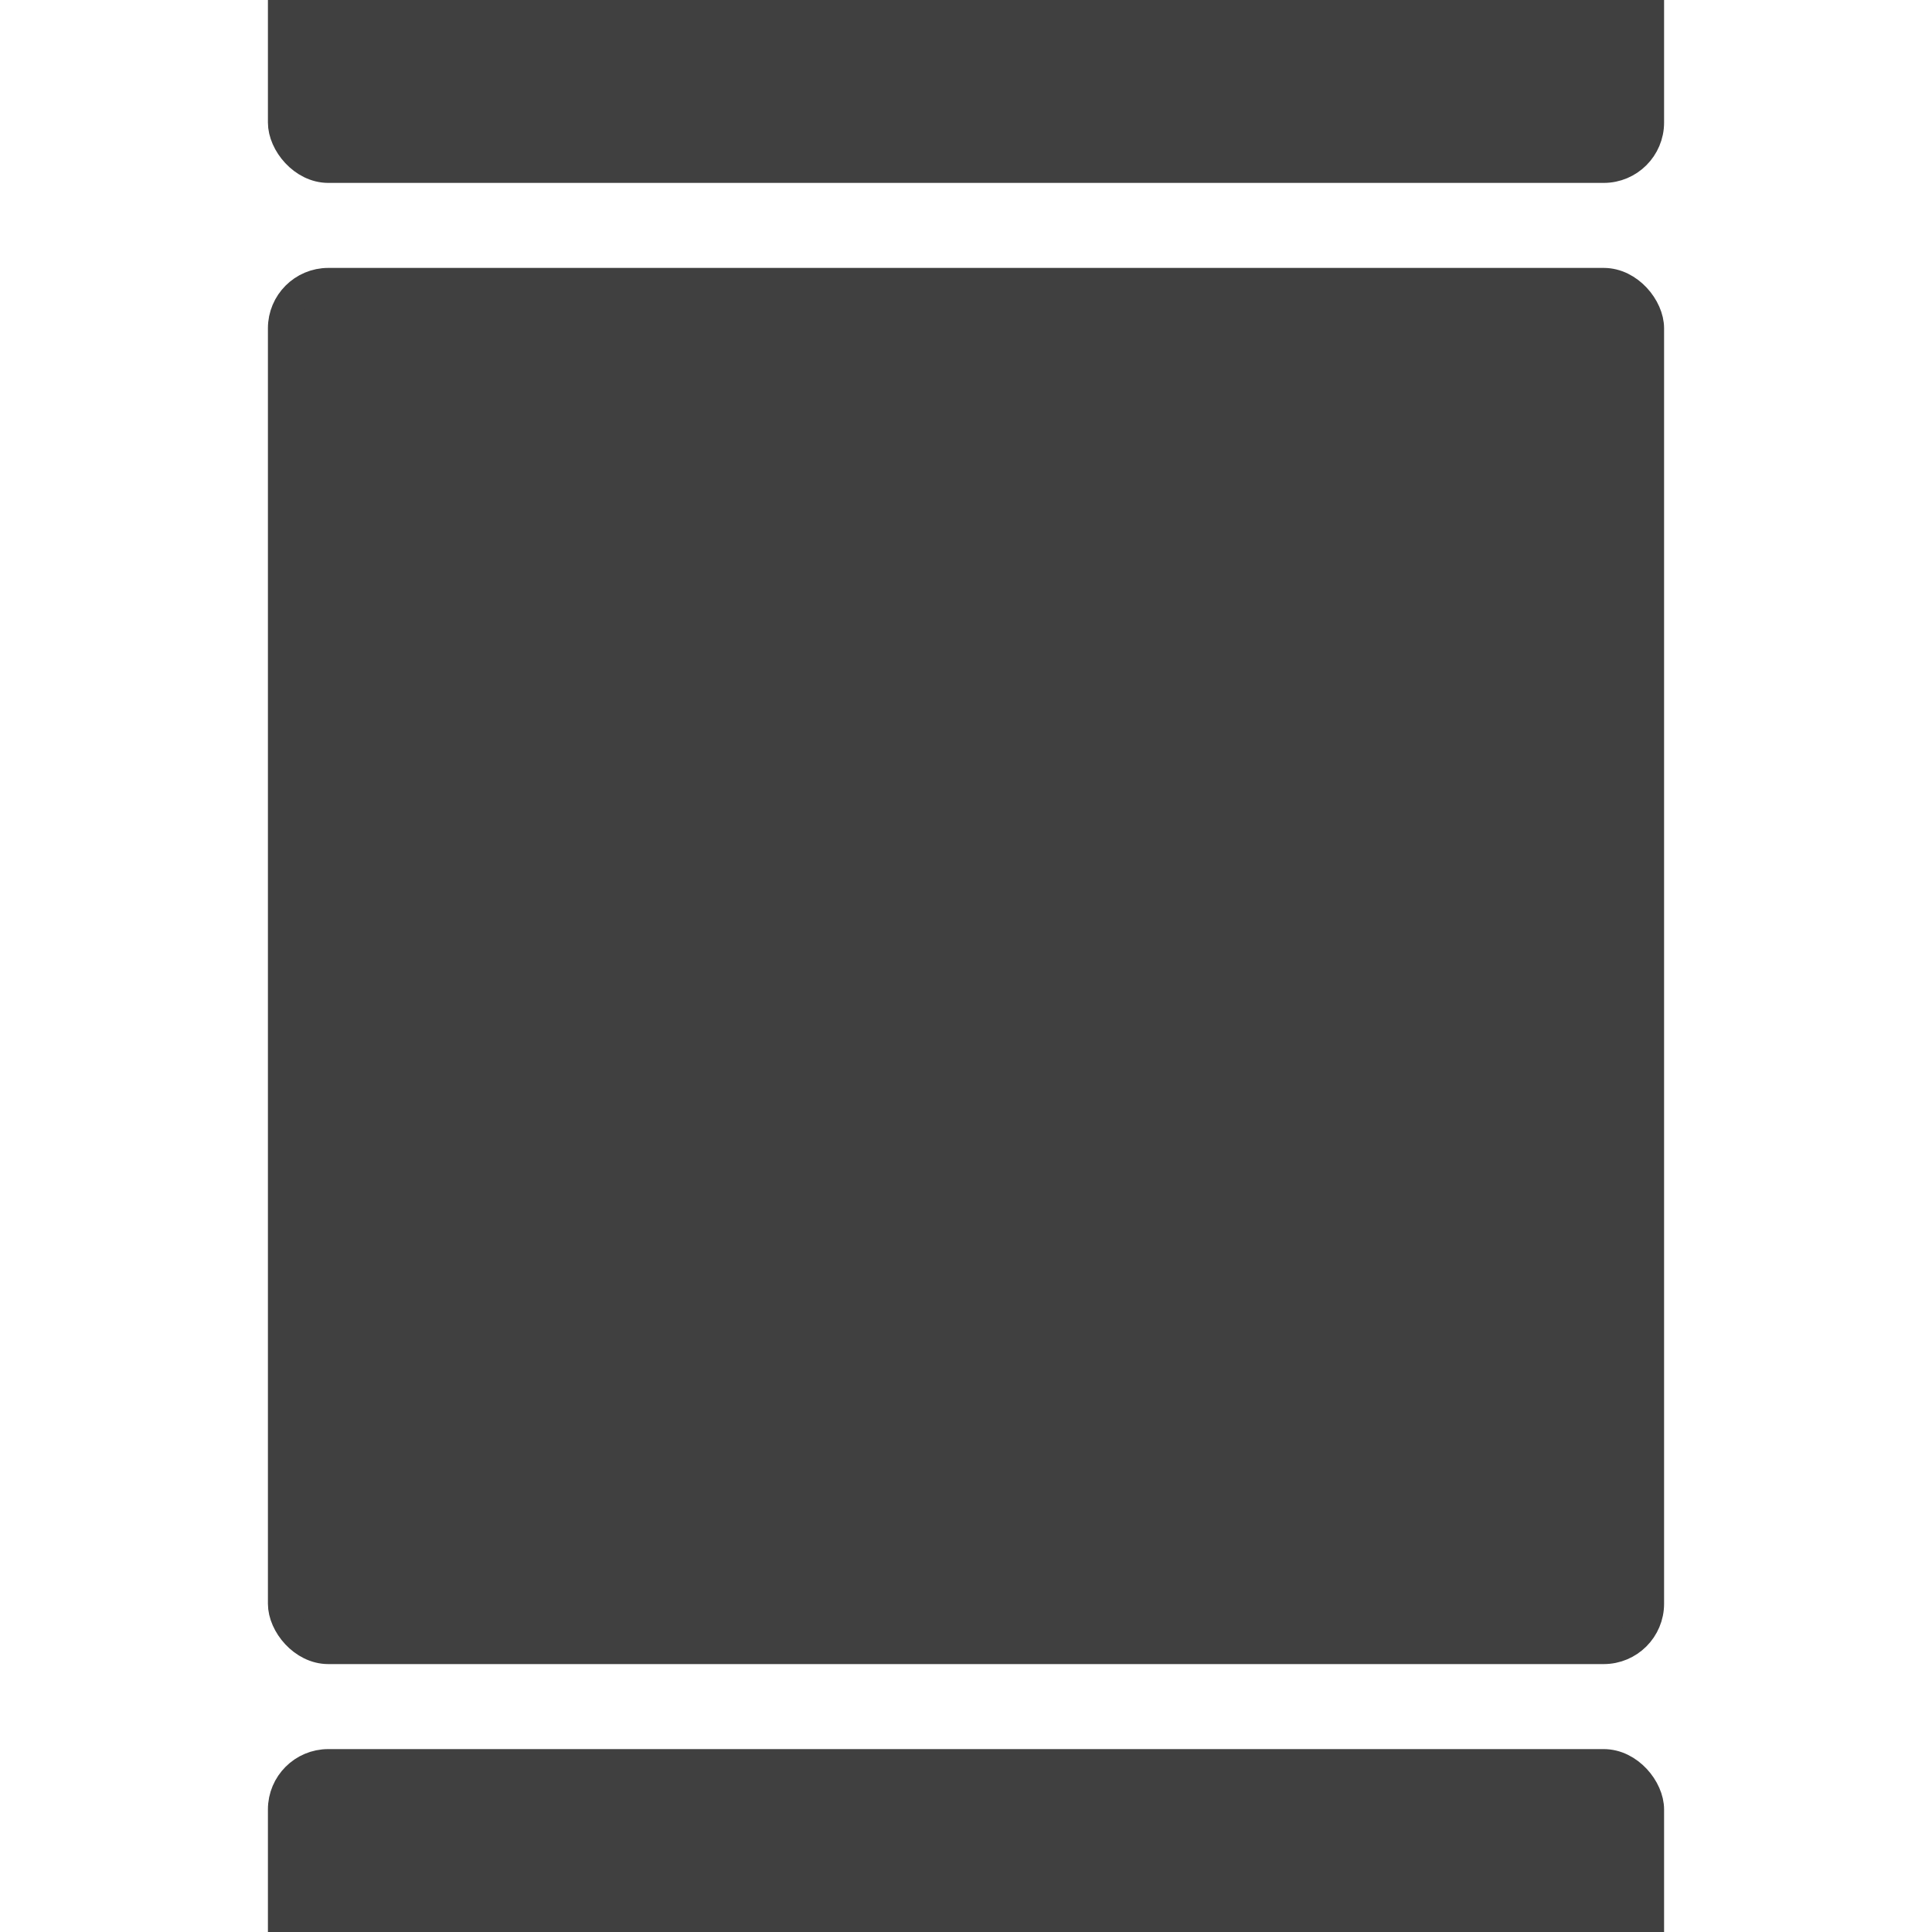
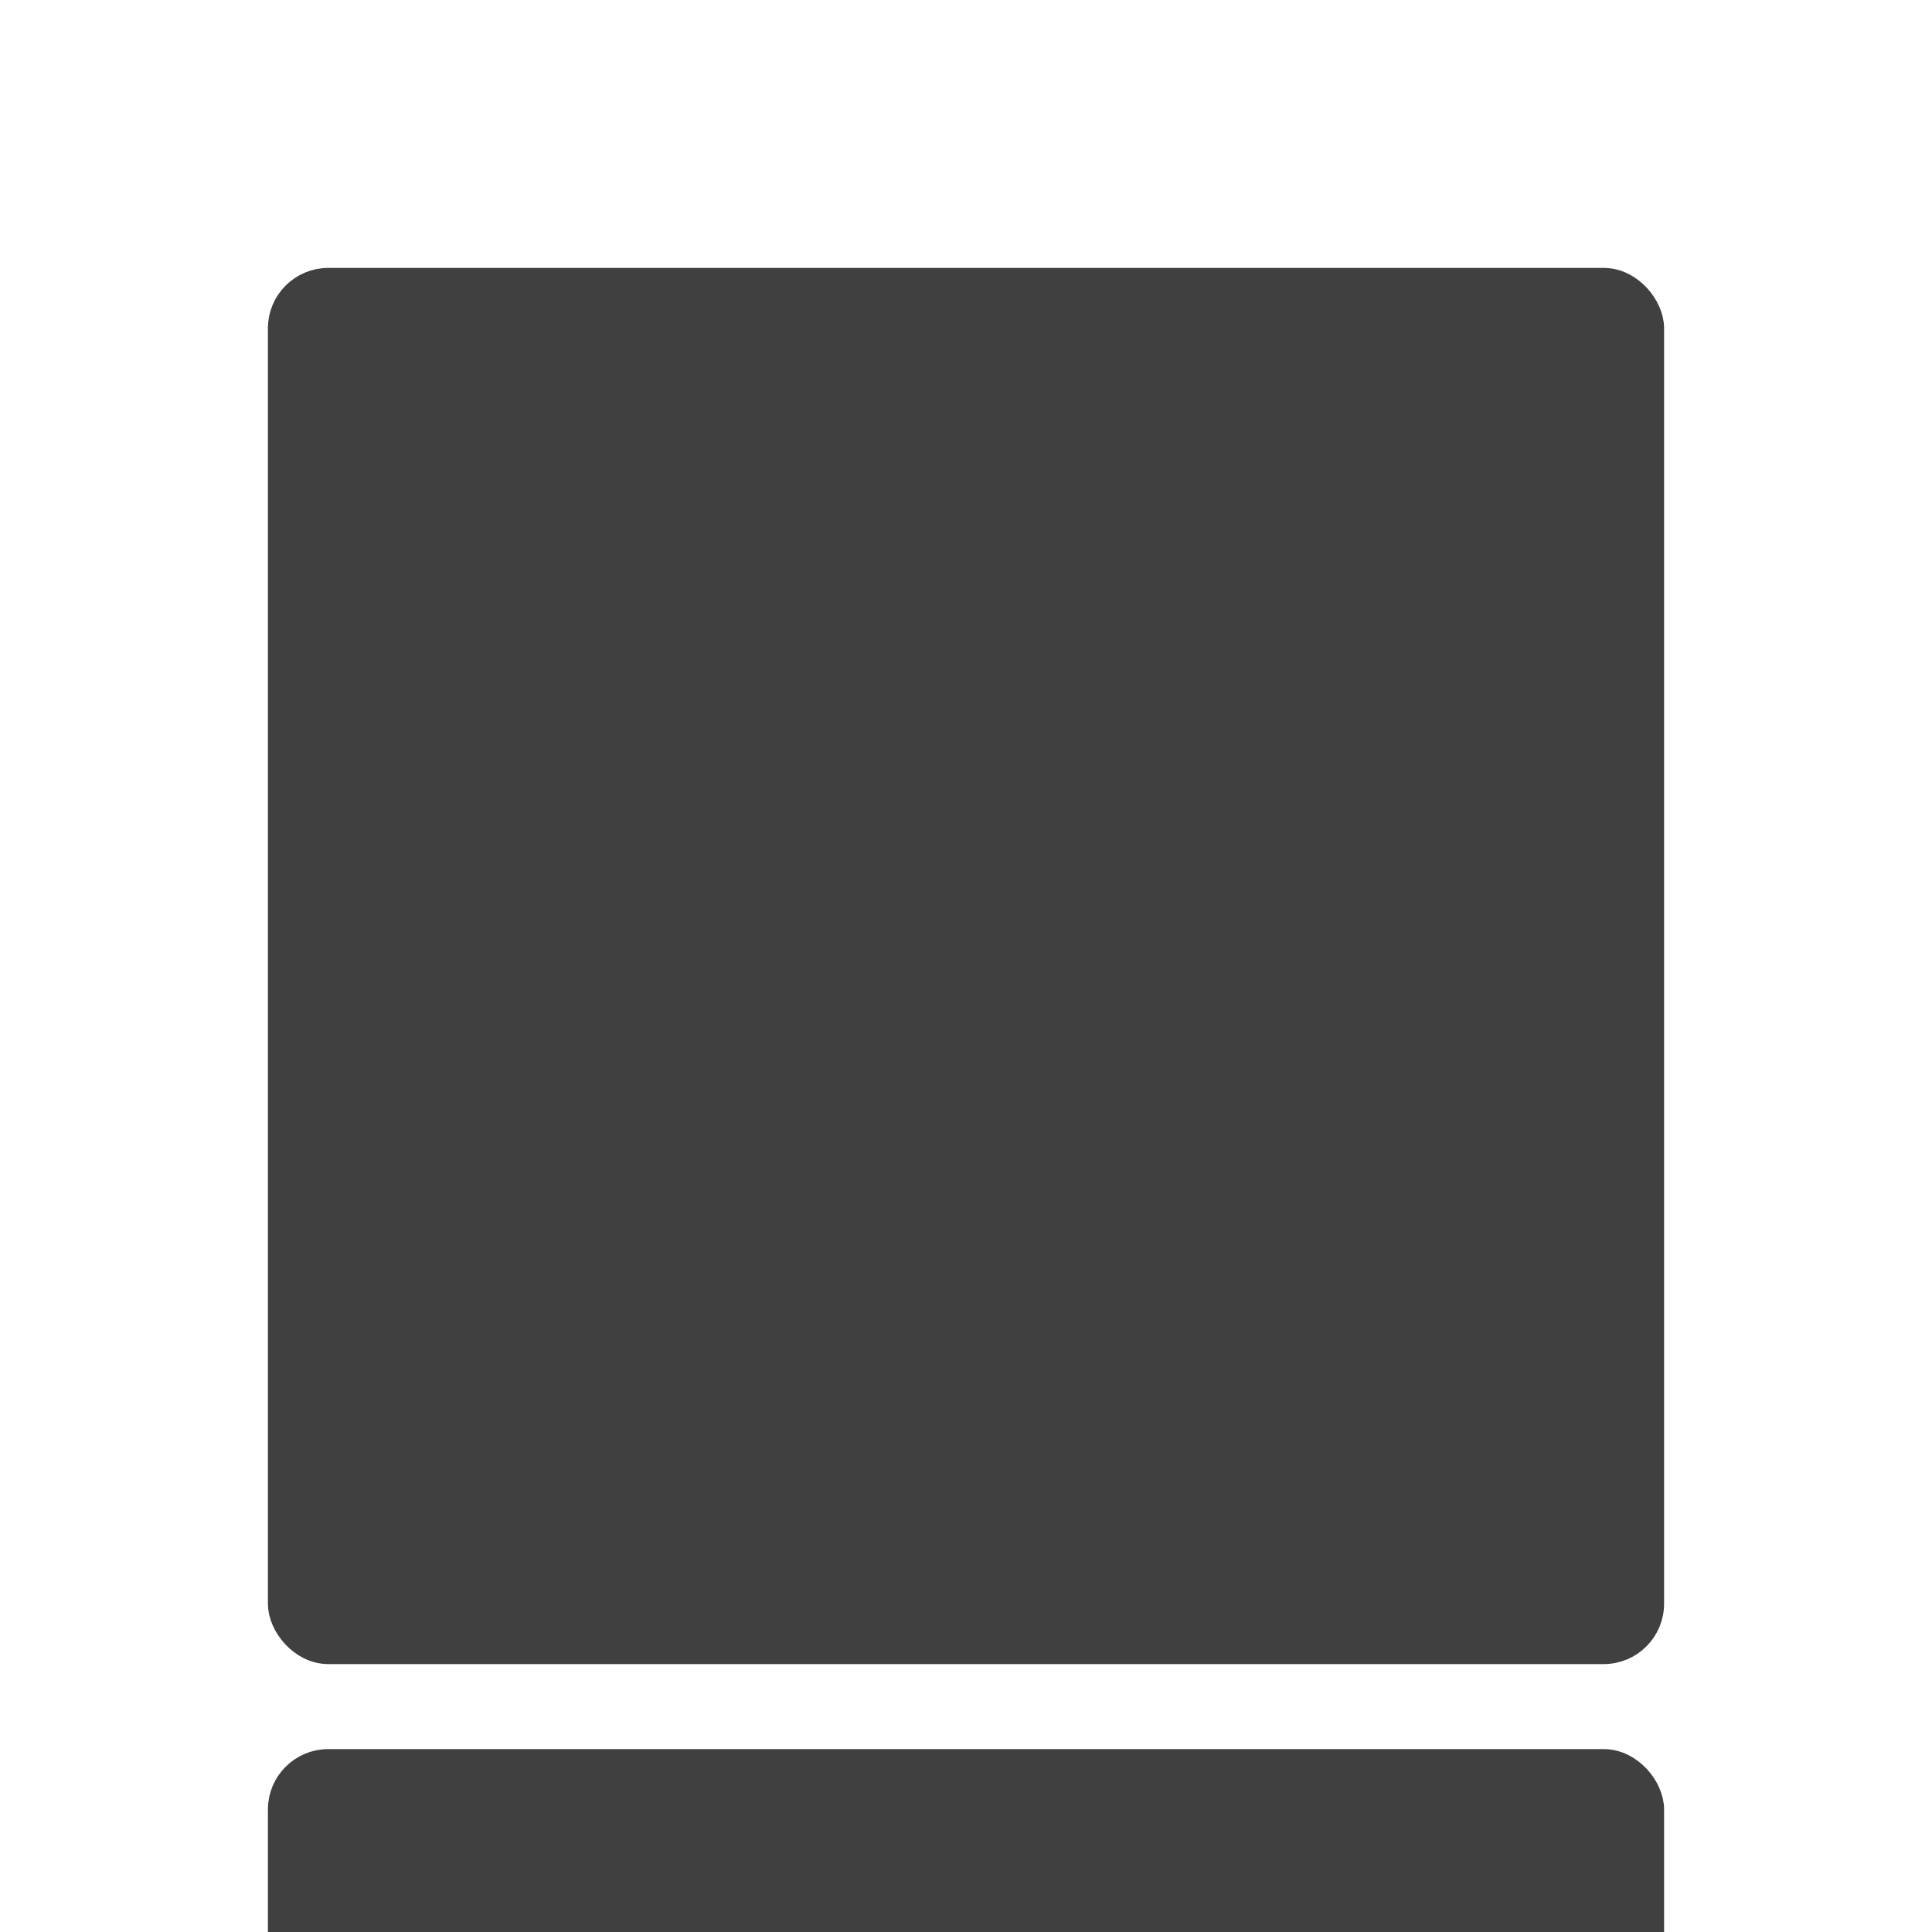
<svg xmlns="http://www.w3.org/2000/svg" fill="none" viewBox="0 0 64 64">
  <g clip-path="url(#clip0_3632_3375)" fill="#404040" stroke="#404040" stroke-linejoin="round">
    <rect x="9.375" y="9.375" width="45.25" height="45.25" rx="1.5" />
-     <rect x="9.375" y="-4.804" width="45.25" height="10.363" rx="1.5" />
    <rect x="9.375" y="58.441" width="45.25" height="10.363" rx="1.5" />
  </g>
  <defs>
    <clipPath id="clip0_3632_3375">
      <path fill="#fff" d="M0 0h64v64H0z" />
    </clipPath>
  </defs>
</svg>